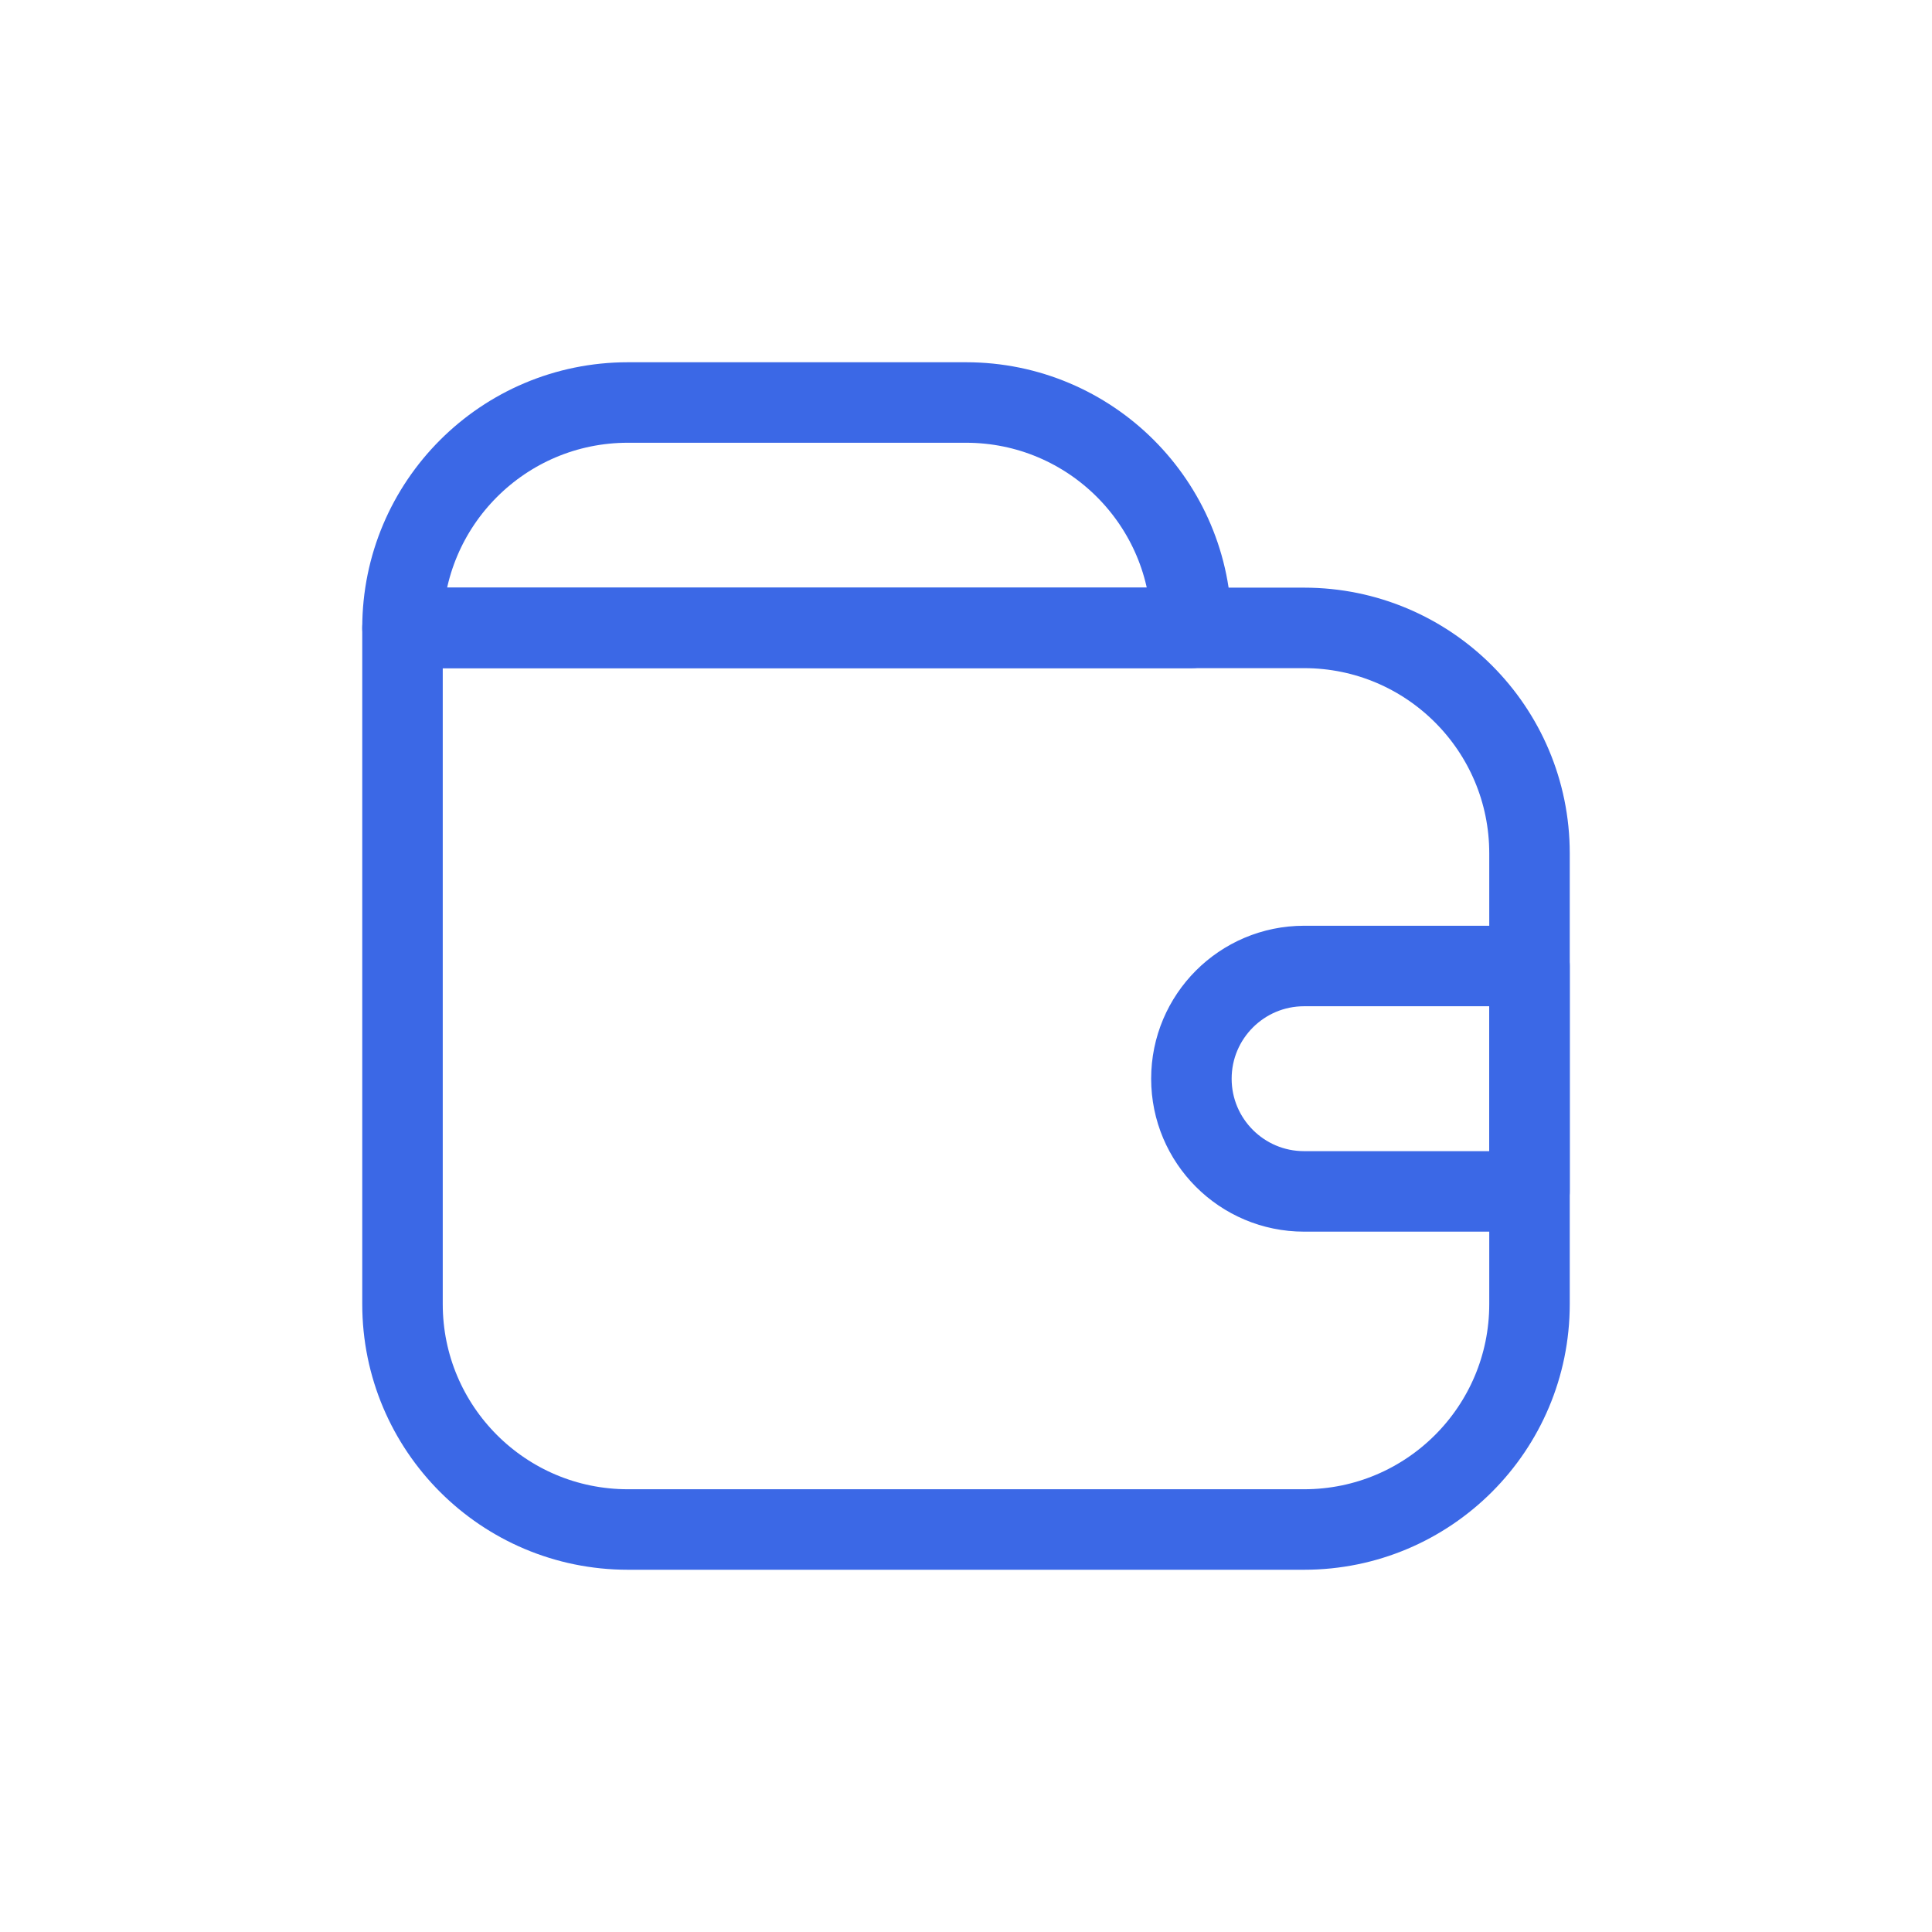
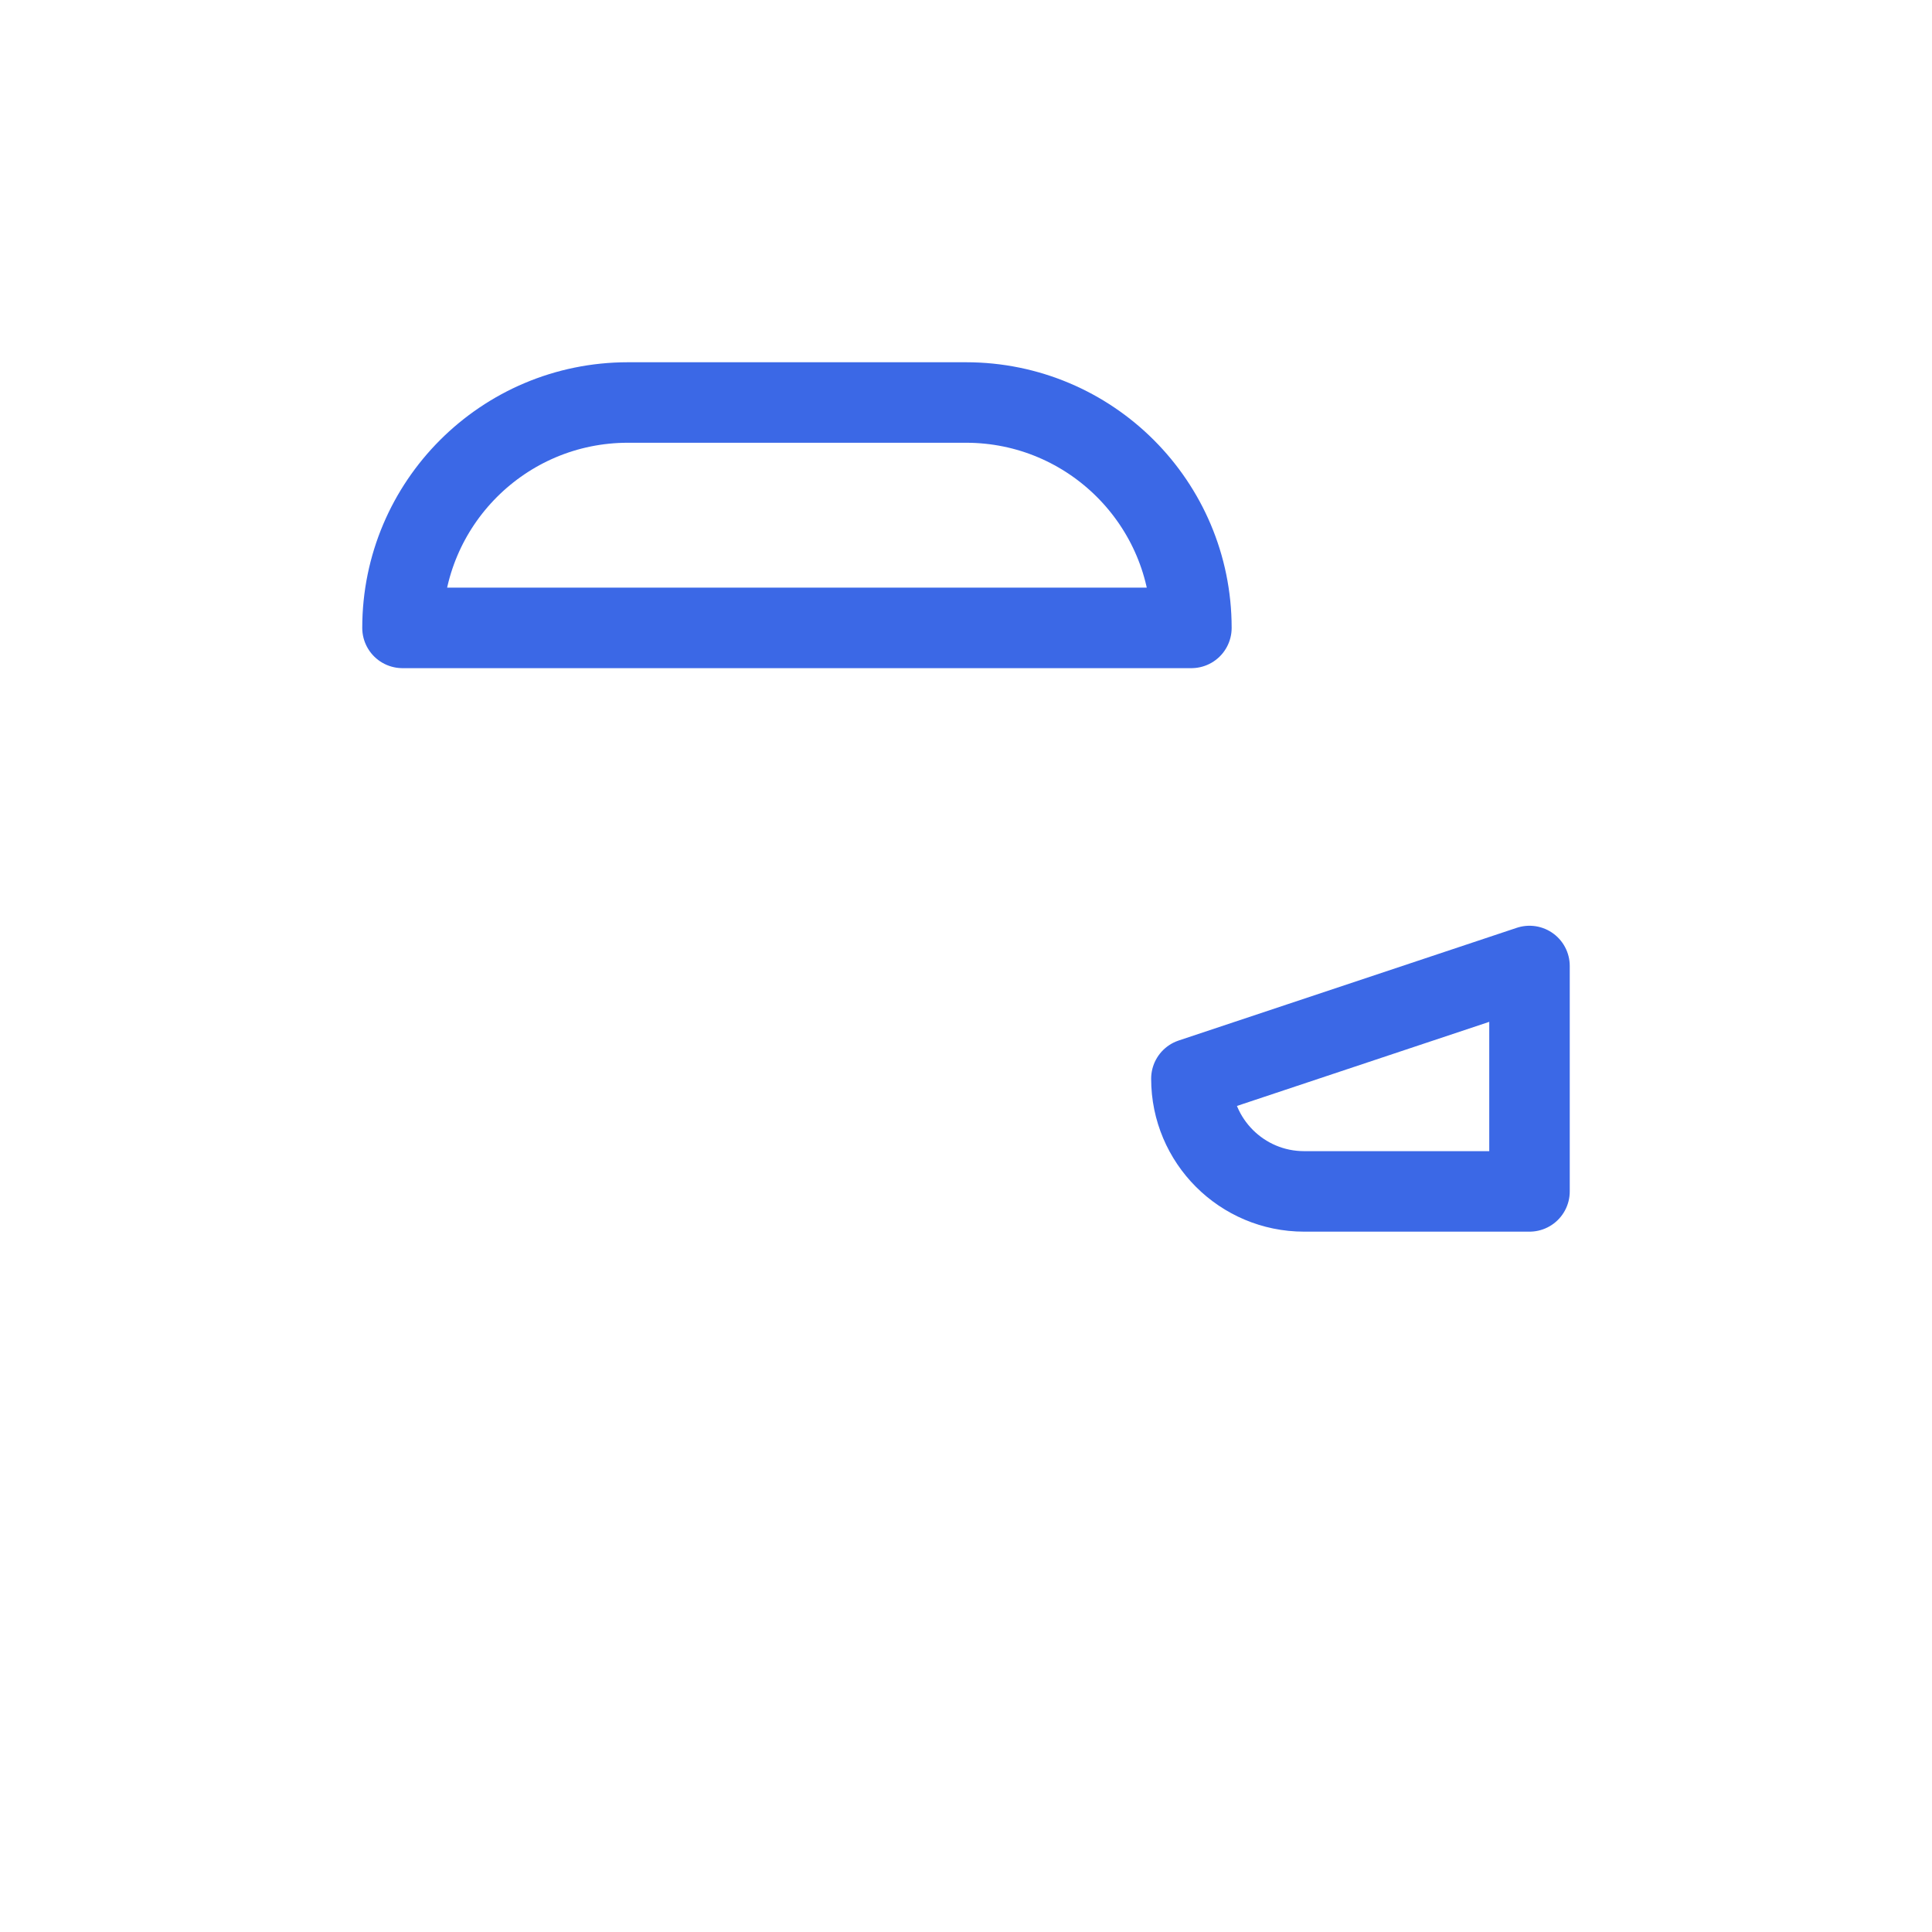
<svg xmlns="http://www.w3.org/2000/svg" width="48" height="48" viewBox="0 0 48 48" fill="none">
-   <path d="M10 15.6H32.4C35.492 15.6 38 18.107 38 21.2V32.4C38 35.493 35.492 38 32.4 38H15.6C12.507 38 10 35.493 10 32.4V15.6Z" stroke="#3B68E6" stroke-width="2" stroke-linejoin="round" />
  <path d="M10 15.6C10 12.507 12.507 10 15.6 10H24C27.093 10 29.6 12.507 29.6 15.6H10Z" stroke="#3B68E6" stroke-width="2" stroke-linejoin="round" />
-   <path d="M38 24V29.6H32.4C30.854 29.6 29.6 28.346 29.6 26.8C29.6 25.254 30.854 24 32.4 24L38 24Z" stroke="#3B68E6" stroke-width="2" stroke-linejoin="round" />
+   <path d="M38 24V29.6H32.4C30.854 29.6 29.6 28.346 29.6 26.8L38 24Z" stroke="#3B68E6" stroke-width="2" stroke-linejoin="round" />
</svg>